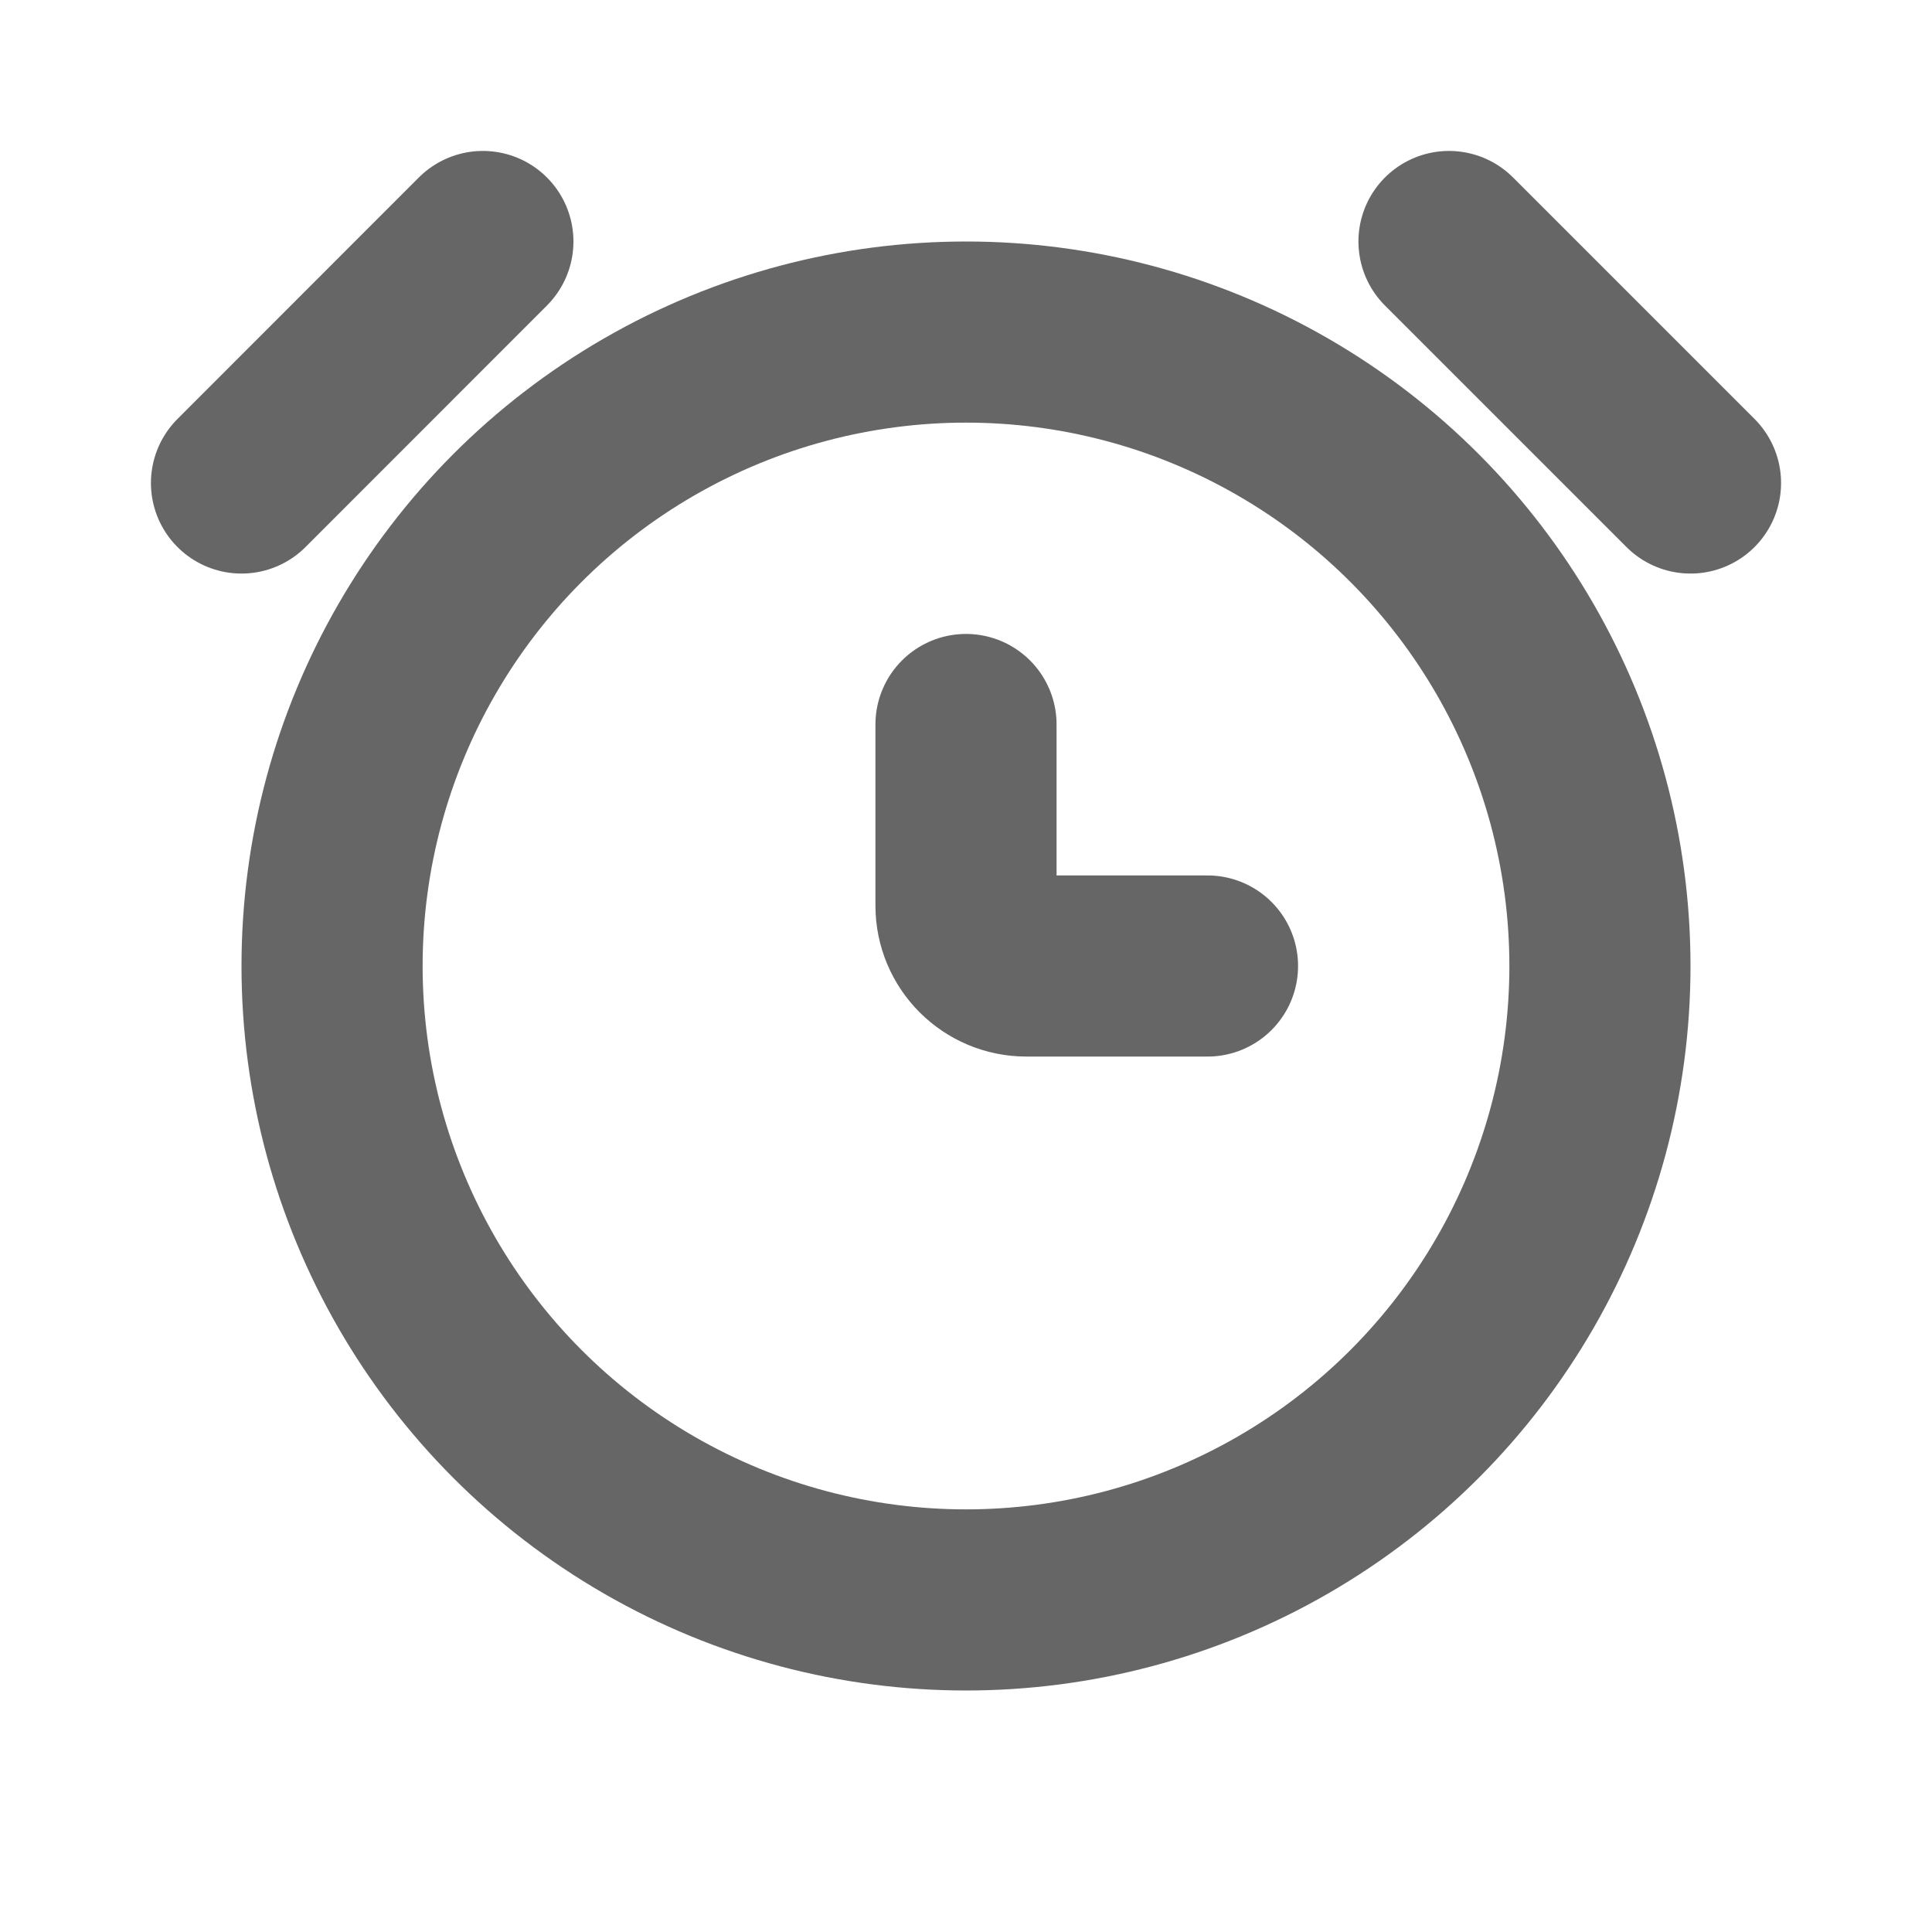
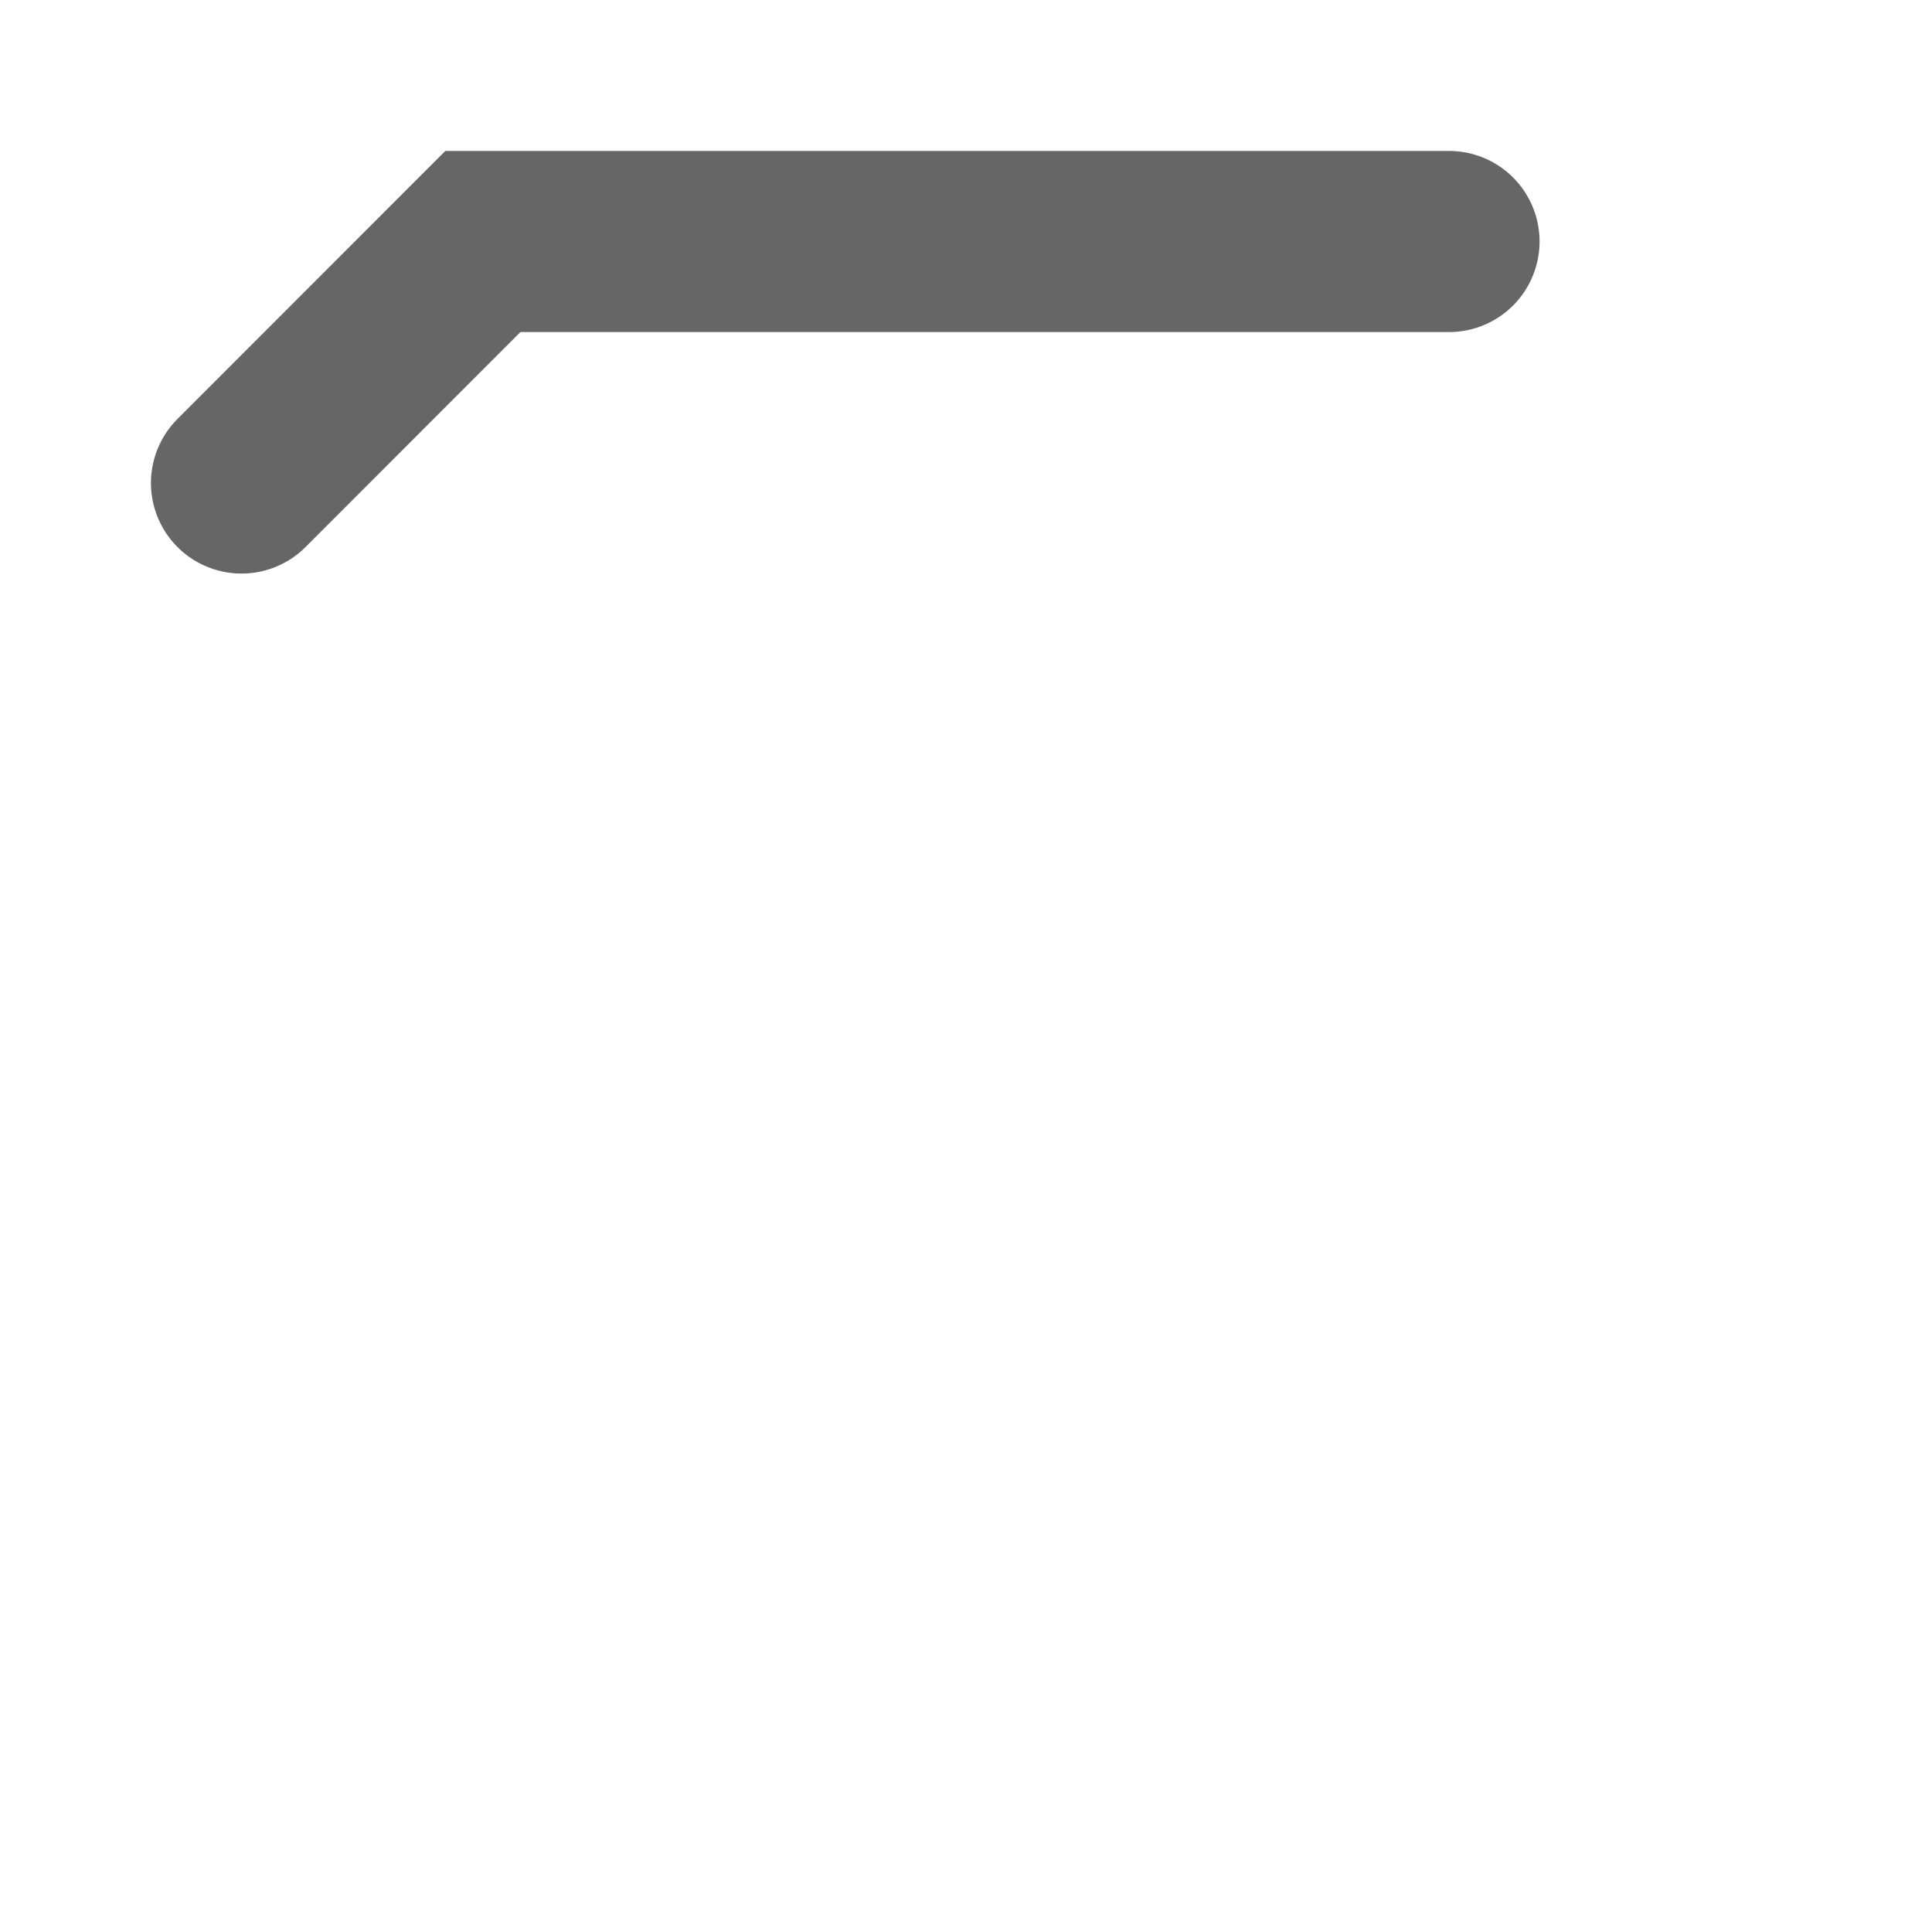
<svg xmlns="http://www.w3.org/2000/svg" width="16" height="16" viewBox="0 0 16 16" fill="none">
-   <circle cx="8" cy="8" r="5.25" stroke="#666666" stroke-width="1.5" />
-   <path d="M8 6V7.5C8 7.776 8.224 8 8.5 8H10" stroke="#666666" stroke-width="1.5" stroke-linecap="round" />
-   <path d="M2 4L3.999 2M14 4L12 2" stroke="#666666" stroke-width="1.5" stroke-linecap="round" />
+   <path d="M2 4L3.999 2L12 2" stroke="#666666" stroke-width="1.5" stroke-linecap="round" />
</svg>